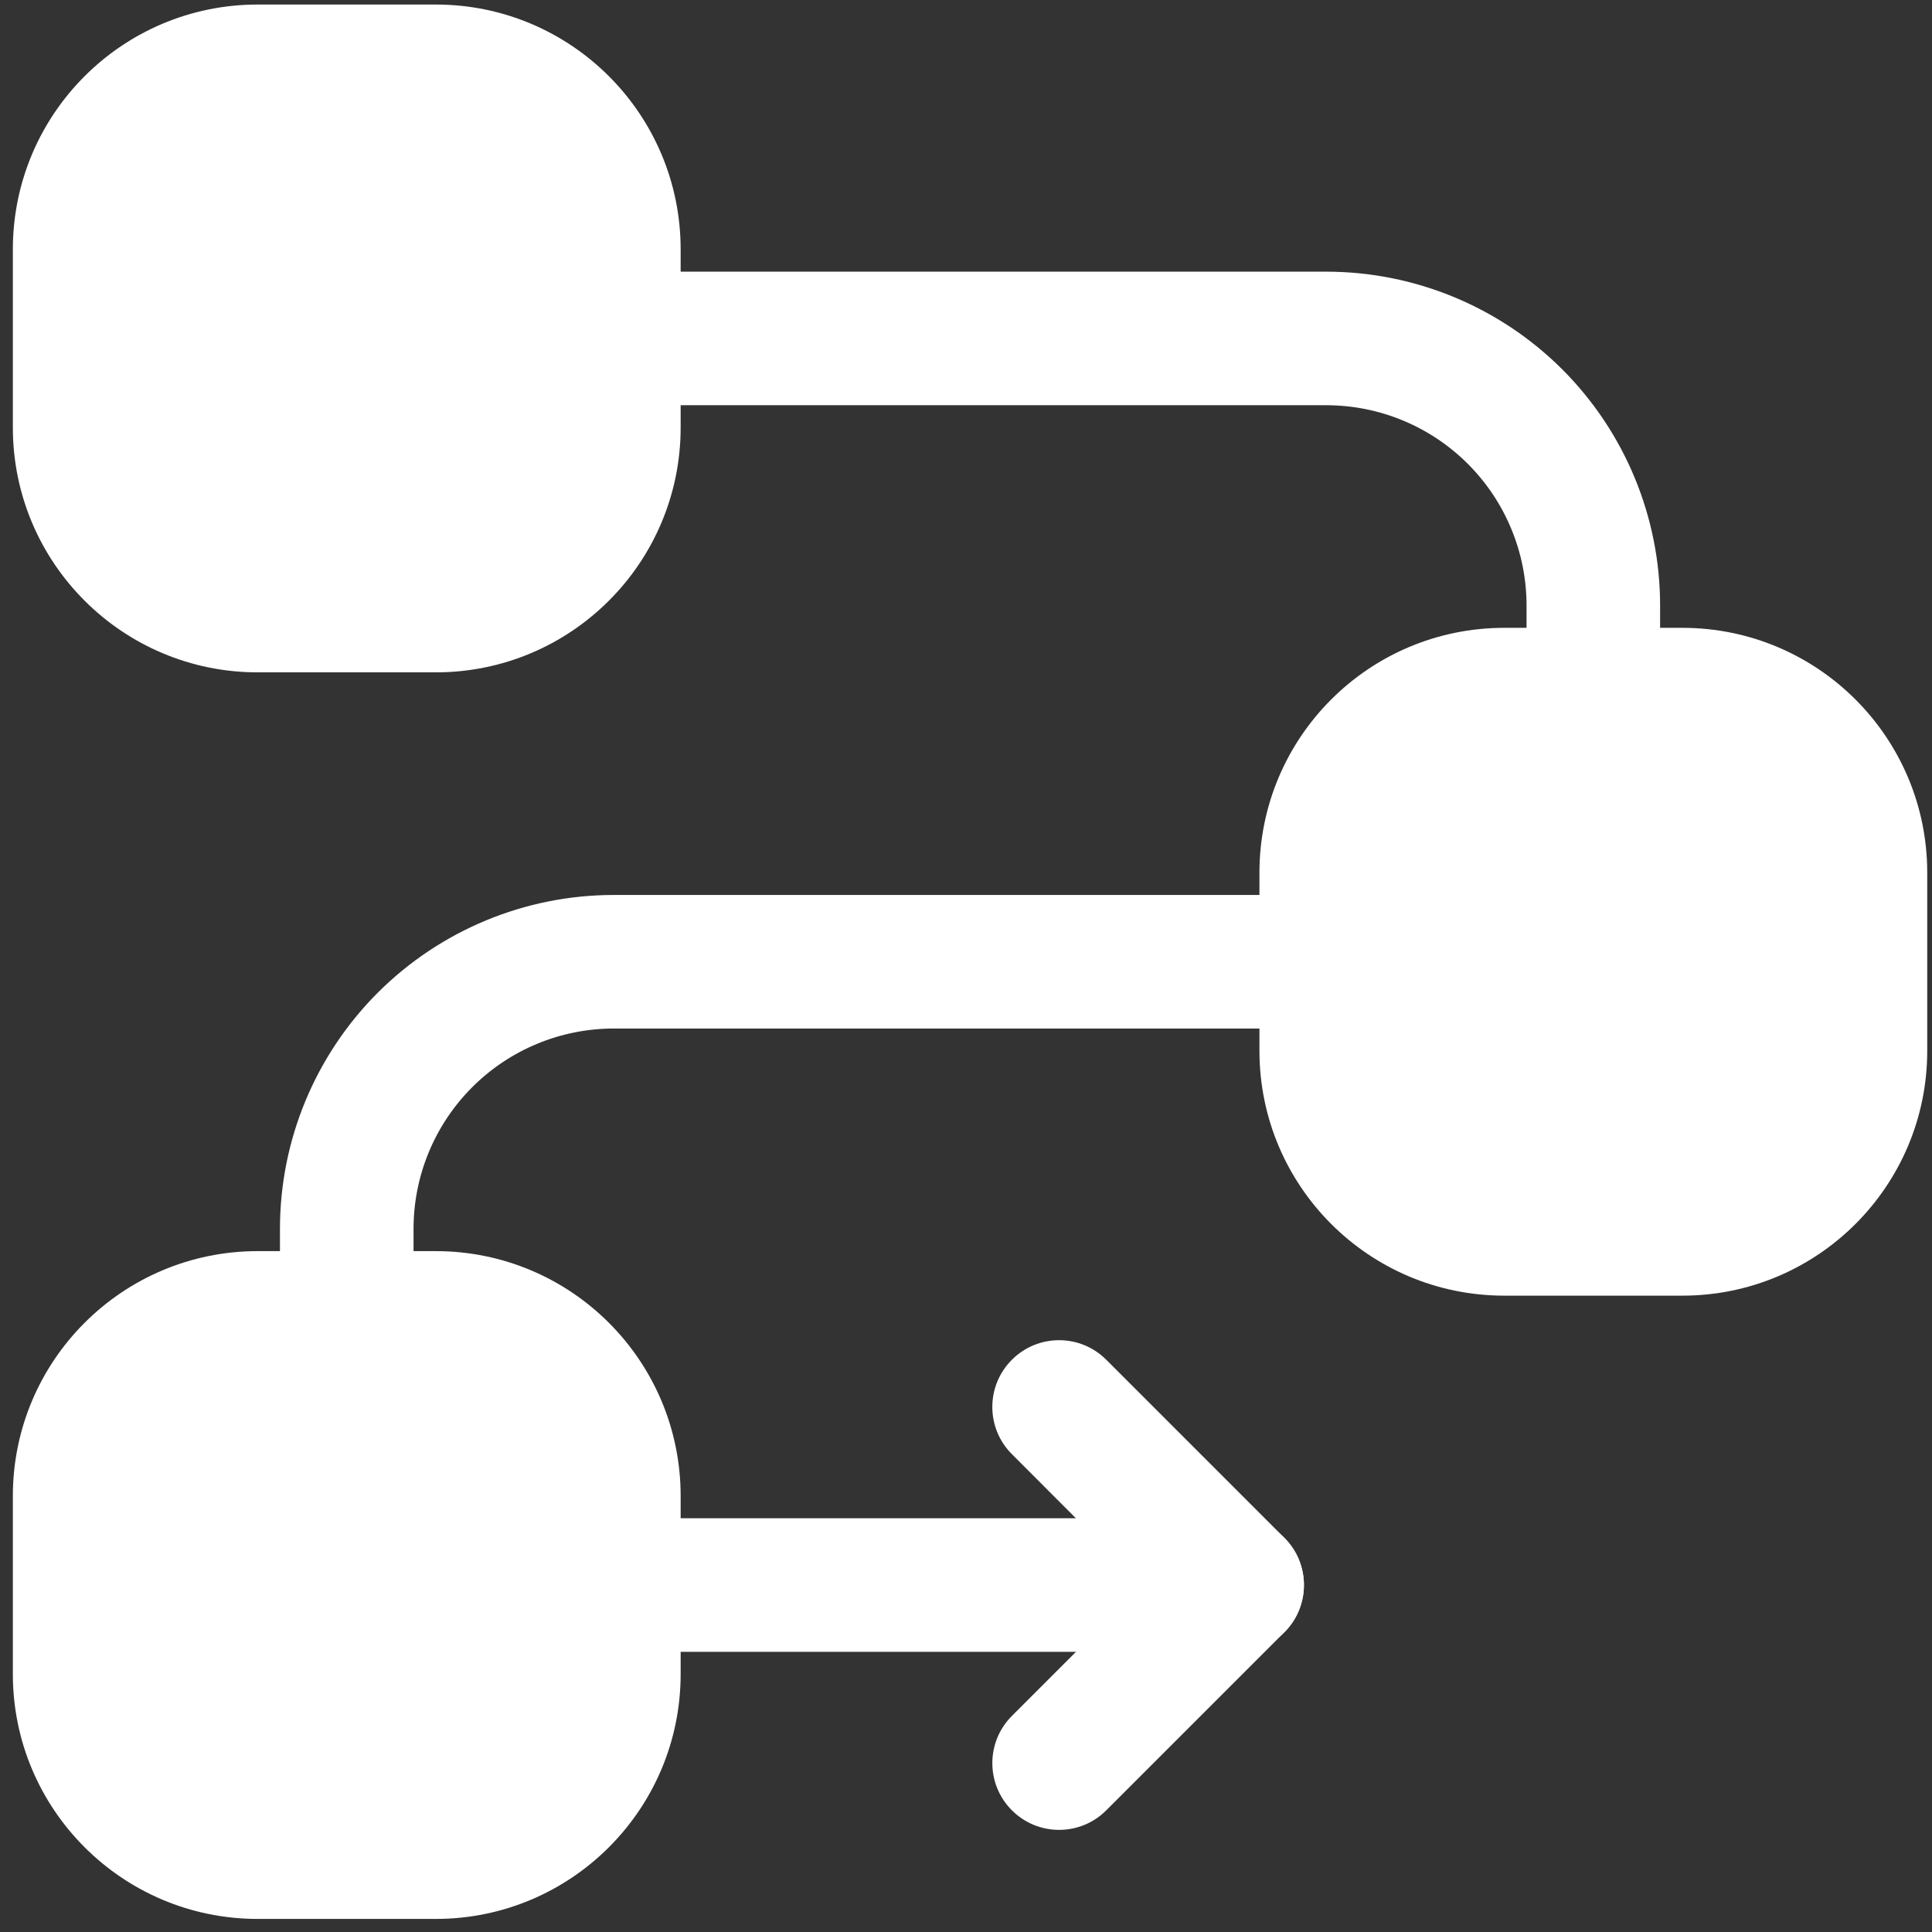
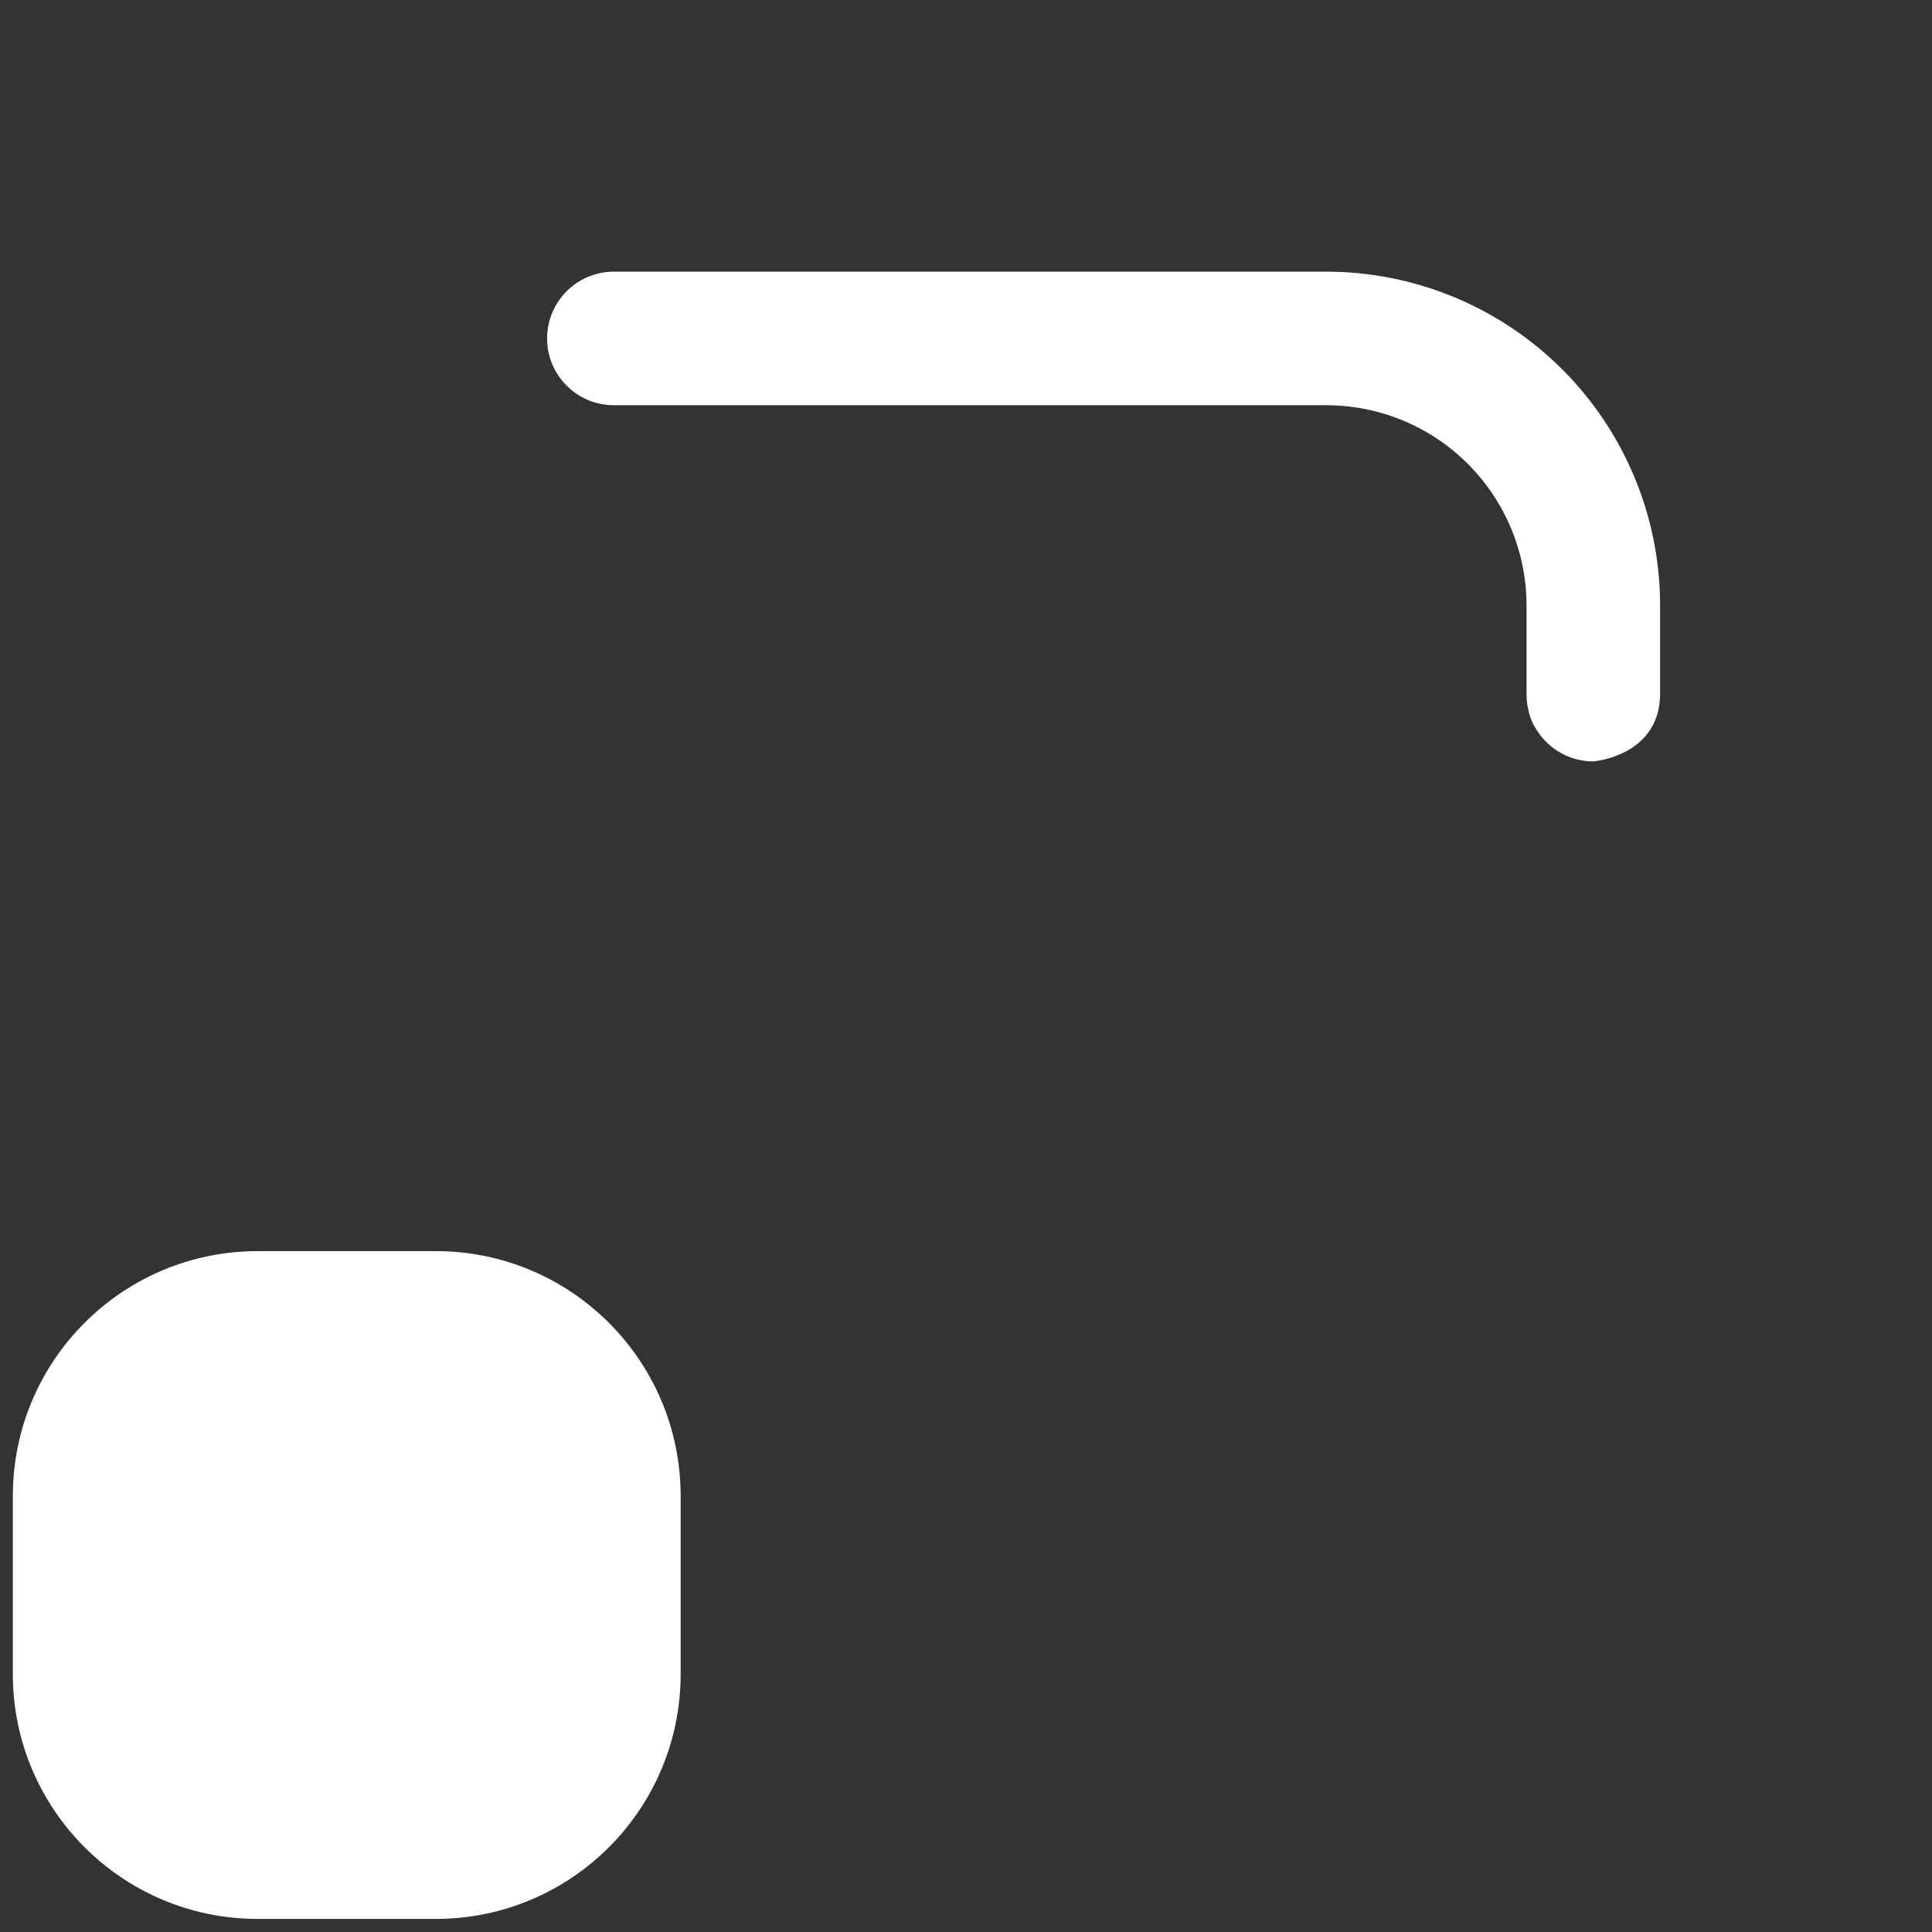
<svg xmlns="http://www.w3.org/2000/svg" width="86" height="86" viewBox="0 0 86 86" fill="none">
  <rect x="0" y="0" width="86" height="86" fill="#333333" stroke="none" />
-   <path fill-rule="evenodd" clip-rule="evenodd" d="M56.062 38.847V46.774C56.062 52.794 60.941 57.674 66.961 57.674H74.888C80.909 57.674 85.788 52.794 85.788 46.774V38.847C85.788 32.826 80.909 27.947 74.888 27.947H66.961C60.941 27.947 56.062 32.826 56.062 38.847Z" fill="white" />
-   <path fill-rule="evenodd" clip-rule="evenodd" d="M0.572 11.102V19.029C0.572 25.05 5.451 29.929 11.472 29.929H19.399C25.419 29.929 30.298 25.05 30.298 19.029V11.102C30.298 5.081 25.419 0.202 19.399 0.202H11.472C5.451 0.202 0.572 5.081 0.572 11.102Z" fill="white" />
  <path fill-rule="evenodd" clip-rule="evenodd" d="M0.572 66.592V74.519C0.572 80.539 5.451 85.418 11.472 85.418H19.399C25.419 85.418 30.298 80.539 30.298 74.519V66.592C30.298 60.571 25.419 55.692 19.399 55.692H11.472C5.451 55.692 0.572 60.571 0.572 66.592Z" fill="white" />
-   <path fill-rule="evenodd" clip-rule="evenodd" d="M15.28 61.633L15.435 61.637L15.562 61.621C16.133 61.542 18.408 61.059 18.408 58.613V54.701C18.408 52.335 19.347 50.068 21.02 48.395C22.692 46.722 24.959 45.783 27.326 45.783H59.034C60.675 45.783 62.007 44.451 62.007 42.81C62.007 41.169 60.675 39.838 59.034 39.838H27.326C23.382 39.838 19.605 41.403 16.814 44.19C14.028 46.98 12.462 50.757 12.462 54.701V58.613V58.637V58.664C12.462 58.871 12.482 59.073 12.526 59.267C12.605 59.691 12.764 60.04 12.97 60.325C13.477 61.078 14.321 61.586 15.28 61.633Z" fill="white" />
  <path fill-rule="evenodd" clip-rule="evenodd" d="M70.77 33.888L70.925 33.892L71.052 33.876C71.622 33.797 73.897 33.314 73.897 30.868C73.897 30.575 73.897 29.005 73.897 26.956C73.897 23.012 72.332 19.235 69.545 16.445C66.755 13.658 62.978 12.093 59.034 12.093H27.326C25.685 12.093 24.353 13.425 24.353 15.065C24.353 16.706 25.685 18.038 27.326 18.038H59.034C61.4 18.038 63.667 18.977 65.34 20.65C67.013 22.323 67.952 24.59 67.952 26.956V30.868V30.892V30.92C67.952 31.126 67.972 31.328 68.016 31.522C68.095 31.946 68.253 32.295 68.459 32.58C68.967 33.333 69.811 33.841 70.77 33.888Z" fill="white" />
-   <path fill-rule="evenodd" clip-rule="evenodd" d="M27.326 73.528H55.071C56.272 73.528 57.358 72.803 57.817 71.693C58.277 70.583 58.023 69.303 57.171 68.455L49.244 60.528C48.087 59.366 46.2 59.366 45.043 60.528C43.881 61.685 43.881 63.572 45.043 64.729L47.892 67.583H27.326C25.685 67.583 24.353 68.914 24.353 70.555C24.353 72.196 25.685 73.528 27.326 73.528Z" fill="white" />
-   <path fill-rule="evenodd" clip-rule="evenodd" d="M52.97 68.454L45.043 76.382C43.882 77.539 43.882 79.426 45.043 80.583C46.2 81.744 48.087 81.744 49.244 80.583L57.171 72.656C58.333 71.499 58.333 69.612 57.171 68.454C56.014 67.293 54.127 67.293 52.97 68.454Z" fill="white" />
</svg>